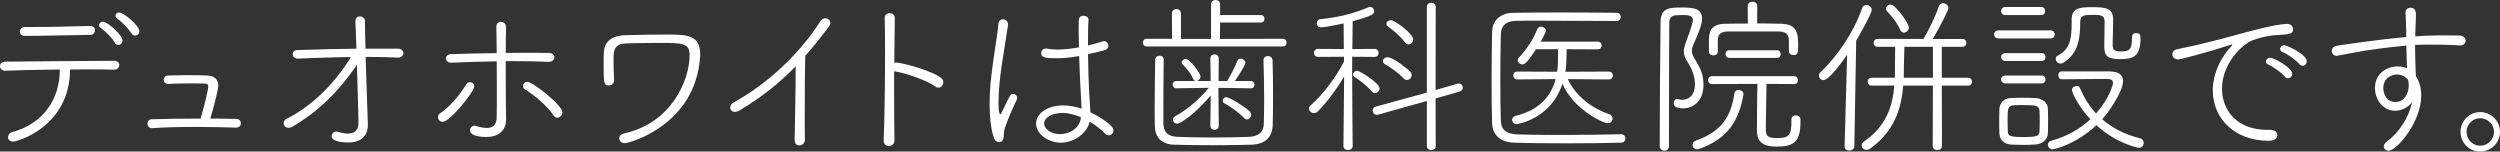
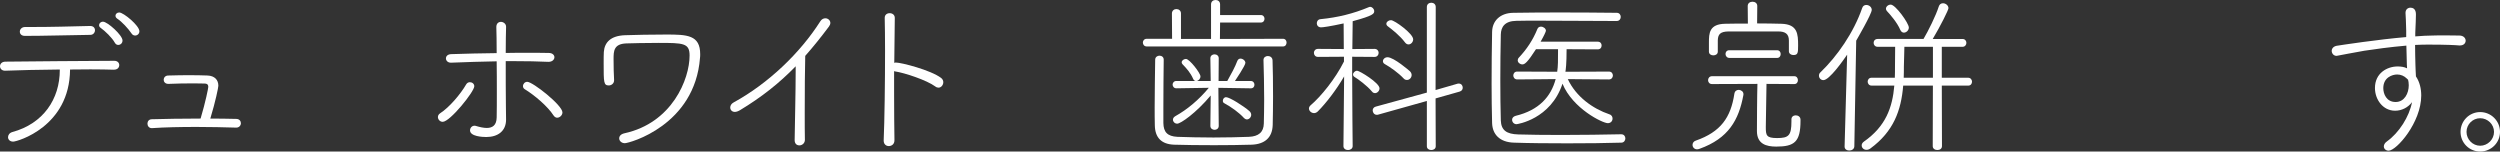
<svg xmlns="http://www.w3.org/2000/svg" id="_レイヤー_2" data-name="レイヤー 2" viewBox="0 0 227.637 13.798">
  <rect x="0" y="0" width="227.637" height="13.798" fill="#333333" stroke="none" />
  <defs>
    <style>
      .cls-1 {
        fill: #fff;
        stroke-width: 0px;
      }
    </style>
  </defs>
  <g id="_レイヤー_1-2" data-name="レイヤー 1">
    <g>
      <path class="cls-1" d="m10.361,6.347c-.56-.016-1.291-.032-2.116-.032-.591,0-1.213.015-1.866.015-.032,5.212-4.807,6.565-5.18,6.565-.312,0-.467-.202-.467-.404,0-.187.124-.389.389-.467,2.816-.762,4.324-3.002,4.324-5.647v-.047c-1.898.016-3.78.062-4.978.109h-.015c-.296,0-.451-.202-.451-.405,0-.202.155-.42.498-.42,2.255-.031,7.327-.062,9.909-.077.311,0,.451.202.451.388,0,.218-.156.42-.482.42h-.015Zm-2.147-3.982c.296,0,.435.187.435.389s-.155.42-.42.42c-2.193.031-4.263.093-5.958.093-.327,0-.466-.187-.466-.389s.171-.42.482-.42h.638c1.774,0,3.391-.047,5.274-.093h.015Zm2.24,1.524c-.234-.435-.871-1.058-1.291-1.354-.109-.077-.14-.155-.14-.249,0-.156.14-.311.358-.311.404,0,1.774,1.229,1.774,1.711,0,.249-.187.404-.389.404-.125,0-.234-.062-.311-.202Zm1.524-.84c-.28-.42-.871-1.073-1.307-1.353-.109-.078-.156-.171-.156-.265,0-.155.14-.296.343-.296.388,0,1.835,1.198,1.835,1.711,0,.234-.187.389-.389.389-.124,0-.249-.062-.327-.187Z" />
      <path class="cls-1" d="m21.5,11.62c-1.089-.031-2.365-.062-3.624-.062-1.462,0-2.909.031-4.029.109h-.031c-.249,0-.389-.202-.389-.406,0-.202.124-.404.404-.404,1.105-.031,2.754-.062,4.434-.062.451-1.508.7-2.769.7-2.877,0-.25-.14-.312-.343-.312-.249,0-.607-.015-1.011-.015-.716,0-1.587.015-2.256.046h-.031c-.28,0-.42-.187-.42-.373s.14-.388.42-.388c.622-.015,1.26-.031,1.82-.031.7,0,1.323.015,1.758.031.654.031.98.404.98.933,0,.14-.249,1.4-.732,2.987.825,0,1.634.015,2.365.031.28,0,.42.202.42.389,0,.202-.155.404-.42.404h-.015Z" />
-       <path class="cls-1" d="m32.313,6.176c-1.602,2.255-3.267,3.921-5.647,5.336-.155.093-.28.124-.404.124-.264,0-.435-.202-.435-.42,0-.139.078-.31.28-.404,2.473-1.244,4.464-3.376,5.849-5.616-1.633.015-3.282.078-4.838.14h-.031c-.28,0-.436-.202-.436-.388,0-.187.14-.389.436-.389,1.696-.062,3.546-.109,5.367-.125-.031-1.089-.077-2.007-.093-2.473v-.032c0-.296.202-.435.405-.435.233,0,.466.155.466.435,0,.513.015,1.431.047,2.505h2.971c.327,0,.482.202.482.404s-.171.405-.482.405h-.032c-.949-.047-1.929-.062-2.924-.062,0,0,.062,2.255.202,6.13v.062c0,1.073-.7,1.602-1.789,1.602-.296,0-1.509-.031-1.509-.576,0-.218.171-.42.404-.42.046,0,.078,0,.124.015.311.094.638.171.933.171.545,0,.98-.233.98-.949,0-.824-.124-4.682-.14-5.32l-.187.28Z" />
      <path class="cls-1" d="m39.874,10.656c0-.124.062-.249.202-.341.825-.529,1.851-1.727,2.38-2.645.078-.124.202-.186.327-.186.202,0,.404.139.404.372,0,.483-2.209,3.237-2.878,3.237-.249,0-.436-.218-.436-.436Zm6.207-8.214c-.015.545-.032,1.4-.032,2.38.669-.015,1.323-.015,1.976-.015.654,0,1.307,0,1.945.015.342,0,.513.202.513.389,0,.202-.187.42-.529.42h-.032c-.98-.046-1.96-.062-2.955-.062h-.918c0,1.446,0,3.018.016,4.138.015.497.015.746.015,1.182,0,1.058-.762,1.587-1.804,1.587-.327,0-1.478-.048-1.478-.607,0-.219.171-.421.404-.421.031,0,.078,0,.124.017.358.108.7.186.996.186.529,0,.887-.249.902-.948.015-.622.015-1.448.015-2.334,0-.903,0-1.882-.015-2.785-1.385.031-2.769.062-4.154.124h-.015c-.296,0-.451-.202-.451-.389s.14-.373.466-.389c1.369-.046,2.754-.077,4.154-.093,0-.996-.015-1.866-.031-2.364v-.015c0-.327.202-.467.42-.467s.467.171.467.435v.015Zm4.324,8.074c-.529-.824-1.711-1.835-2.629-2.396-.109-.063-.156-.171-.156-.281,0-.187.156-.389.389-.389.498,0,3.204,2.132,3.204,2.785,0,.25-.233.483-.482.483-.109,0-.233-.063-.327-.202Z" />
      <path class="cls-1" d="m56.381,12.601c0-.202.14-.389.482-.466,4.34-.949,5.927-4.932,5.927-7.078,0-1.136-.56-1.151-2.831-1.151-1.151,0-2.427.031-2.94.047-1.135.046-1.151.7-1.151,1.431,0,.591.016,1.478.047,1.882v.048c0,.295-.249.466-.482.466-.467,0-.467-.295-.467-1.976,0-.451,0-.871.016-1.073.062-.871.622-1.477,1.929-1.524.902-.031,2.442-.062,3.733-.062,1.914,0,3.112.032,3.112,1.789,0,.109,0,.218-.016.327-.466,6.16-6.44,7.778-6.845,7.778-.311,0-.513-.218-.513-.435Z" />
      <path class="cls-1" d="m73.291,12.725c0,.326-.265.513-.498.513-.234,0-.436-.139-.436-.482v-.015c.016-1.4.093-4.371.093-6.254v-.451c-1.493,1.54-3.111,2.816-5.072,3.998-.187.109-.342.156-.466.156-.265,0-.42-.187-.42-.404,0-.156.093-.343.296-.451,3.189-1.743,6.067-4.512,7.903-7.39.124-.202.296-.28.466-.28.234,0,.451.186.451.42,0,.109-.046.218-.124.327-.732.98-1.447,1.867-2.163,2.676-.031,1.058-.046,3.282-.046,5.164,0,.996,0,1.898.015,2.459v.015Z" />
      <path class="cls-1" d="m81.475,1.649l-.047,4.076c.047-.015.093-.031.14-.031.498,0,3.174.685,4.122,1.401.14.108.202.249.202.389,0,.249-.187.497-.435.497-.093,0-.202-.031-.296-.109-.778-.575-2.8-1.244-3.656-1.369-.031,0-.062-.015-.093-.031v1.898c0,1.727.015,3.36.032,4.371.015.42-.296.56-.514.56-.233,0-.466-.156-.466-.498v-.031c.078-1.789.124-5.352.124-8.136,0-1.229-.015-2.302-.031-3.002v-.015c0-.28.218-.42.451-.42.234,0,.467.14.467.435v.015Z" />
-       <path class="cls-1" d="m90.98,12.943c-.202,0-.404-.14-.498-.435-.28-.872-.373-1.898-.373-2.971,0-.809.047-1.649.14-2.474.202-1.929.576-3.795.653-4.838.016-.327.218-.466.42-.466.233,0,.466.171.466.451v.062c-.109.716-.357,2.209-.56,3.562-.156,1.027-.311,2.411-.311,3.454,0,.622.046,1.119.155,1.119.062,0,.124-.124.218-.326.716-1.525.732-1.525.949-1.525.187,0,.373.14.373.358,0,.077-.016.155-.062.233-.296.622-.638,1.338-1.043,2.473-.077.233-.109.467-.109.732,0,.202-.046.358-.14.466-.078.094-.171.125-.28.125Zm8.198-1.727c-.264.934-1.369,1.774-2.598,1.774-1.042,0-2.24-.73-2.24-1.743,0-.886.996-1.649,2.458-1.649.544,0,1.12.109,1.68.296v-.156l-.062-1.151c-.047-.7-.109-2.1-.156-3.485-.685.124-1.369.202-2.053.202-1.089,0-1.4-.078-1.4-.482,0-.202.155-.404.451-.404.031,0,.078,0,.124.015.296.062.607.078.934.078.622,0,1.276-.078,1.929-.202-.015-.591-.031-1.151-.031-1.618,0-.343.015-.638.015-.856,0-.28.218-.404.435-.404.218,0,.451.14.451.358v.031c-.047.529-.047,1.385-.047,2.318.467-.109.918-.233,1.307-.357.046-.015.093-.031.14-.031.249,0,.404.202.404.42,0,.171-.109.342-.389.42-.482.124-.98.233-1.462.342.016,1.338.062,2.722.109,3.563.016.404.078.917.093,1.431,0,.093.016.202.016.295.233.109,2.1,1.059,2.1,1.65,0,.249-.187.451-.42.451-.109,0-.233-.046-.342-.156-.389-.389-.856-.778-1.4-1.088l-.047.139Zm-2.427-.933c-.996,0-1.68.451-1.68.964,0,.467.576.965,1.447.965.824,0,1.664-.466,1.867-1.291l.046-.249c-.544-.202-1.058-.389-1.68-.389Z" />
      <path class="cls-1" d="m104.422,4.231c-.233,0-.358-.171-.358-.357,0-.171.125-.343.358-.343h2.302l-.015-2.302c0-.264.202-.404.404-.404.218,0,.42.14.42.404v2.318h2.738V.404c0-.28.202-.404.42-.404.202,0,.404.124.404.404v.965h3.702c.234,0,.343.171.343.342s-.109.342-.343.342h-3.702l-.015,1.494,5.741-.016c.218,0,.327.171.327.343,0,.187-.109.357-.327.357h-12.399Zm10.625,1.229c0-.234.202-.358.389-.358.218,0,.42.124.435.389.031.762.046,2.038.046,3.313,0,.918-.015,1.835-.031,2.567-.031,1.167-.731,1.758-1.913,1.804-.98.031-2.209.046-3.422.046-1.354,0-2.691-.015-3.656-.046-1.151-.046-1.727-.653-1.743-1.774-.015-.513-.015-1.073-.015-1.649,0-1.415.032-2.956.047-4.309,0-.249.202-.373.389-.373.202,0,.388.124.388.357v.016c-.015,1.213-.031,2.94-.031,4.371v1.385c.015.824.358,1.213,1.276,1.261.887.031,2.085.062,3.282.062s2.38-.031,3.22-.062c.902-.032,1.354-.436,1.369-1.214.015-.622.031-1.385.031-2.193,0-1.244-.031-2.582-.062-3.578v-.015Zm-4.107,2.535v.077l.032,3.392c0,.233-.187.357-.373.357-.202,0-.389-.124-.389-.357l.031-2.769c-1.338,1.602-2.738,2.566-3.049,2.566-.218,0-.389-.17-.389-.357,0-.125.062-.233.218-.327,1.089-.607,2.147-1.493,3.049-2.582l-2.956.046c-.218,0-.342-.171-.342-.341,0-.156.124-.327.342-.327h1.743c-.078-.015-.171-.077-.218-.202-.249-.56-.591-.933-.964-1.322-.047-.062-.078-.109-.078-.171,0-.171.202-.311.389-.311.327,0,1.322,1.291,1.322,1.587,0,.218-.171.404-.358.42h1.291l-.031-2.069c0-.233.187-.357.373-.357.202,0,.389.124.389.357l-.015,2.069h.793c.327-.576.716-1.291.918-1.835.062-.14.171-.203.28-.203.218,0,.451.187.451.389,0,.234-.887,1.555-.949,1.649h1.431c.233,0,.342.171.342.343s-.109.326-.327.326l-2.956-.046Zm2.334,2.754c-.451-.498-1.167-1.011-1.804-1.354-.093-.046-.124-.125-.124-.218,0-.156.109-.327.296-.327.327,0,1.618.825,2.116,1.261.109.093.171.218.171.341,0,.219-.186.421-.388.421-.078,0-.171-.032-.265-.125Z" />
      <path class="cls-1" d="m122.391,6.954c-.7,1.213-1.649,2.442-2.396,3.189-.109.108-.233.156-.342.156-.249,0-.467-.202-.467-.42,0-.094.047-.202.156-.296.933-.793,2.24-2.396,3.033-3.982v-.435l-2.365.015c-.249,0-.373-.187-.373-.373,0-.171.124-.357.373-.357l2.349.015-.015-2.334c-1.276.28-1.898.358-2.054.358-.264,0-.389-.187-.389-.373,0-.171.109-.357.343-.373,1.571-.155,2.971-.498,4.387-1.089.046-.015.078-.031.124-.031.187,0,.373.187.373.389,0,.233-.062.404-1.96.918,0,.187-.015,1.291-.031,2.536l2.022-.015c.249,0,.373.186.373.357,0,.187-.124.373-.373.373l-2.038-.015v1.571c0,2.333.046,6.565.046,6.565,0,.233-.218.358-.42.358-.218,0-.42-.125-.42-.358l.062-6.347Zm2.536,1.385c-.436-.529-1.26-1.136-1.602-1.338-.093-.062-.125-.14-.125-.218,0-.156.171-.342.373-.342.218,0,2.038,1.105,2.038,1.602,0,.234-.202.436-.404.436-.093,0-.202-.032-.28-.14Zm4.994.855l-4.434,1.244c-.046.015-.077.015-.124.015-.233,0-.373-.202-.373-.404,0-.139.093-.295.28-.341l4.652-1.276V.638c0-.264.202-.389.404-.389s.404.125.404.389l-.015,7.561,1.991-.576c.046-.015.093-.015.124-.015.233,0,.358.187.358.373,0,.156-.078.296-.28.358l-2.193.622.015,4.356c0,.233-.202.343-.404.343s-.404-.109-.404-.343v-4.123Zm-2.116-2.053c-.482-.514-1.214-1.027-1.712-1.307-.124-.062-.171-.171-.171-.264,0-.171.171-.358.42-.358.576,0,2.007,1.245,2.038,1.276.109.109.156.233.156.342,0,.249-.202.451-.42.451-.109,0-.218-.031-.311-.139Zm.124-3.282c-.436-.591-1.182-1.182-1.54-1.447-.109-.078-.155-.155-.155-.249,0-.171.202-.327.42-.327.327,0,2.022,1.229,2.022,1.743,0,.249-.202.466-.42.466-.124,0-.233-.062-.327-.186Z" />
      <path class="cls-1" d="m147.624,12.227c.249,0,.373.187.373.373s-.125.389-.373.389c-1.369.046-3.158.062-4.915.062-1.758,0-3.516-.015-4.839-.062-1.306-.031-1.976-.747-2.007-1.789-.031-1.151-.046-2.349-.046-3.578,0-1.555.015-3.142.046-4.713.015-1.011.732-1.727,1.929-1.742,1.198-.016,2.644-.032,4.138-.032,1.82,0,3.717.015,5.289.032.233,0,.358.186.358.373s-.125.373-.373.373c-1.914,0-4.853-.031-7.141-.031-.762,0-1.446,0-1.991.015-1.058.015-1.4.56-1.415,1.244-.031,1.354-.046,2.801-.046,4.201,0,1.26.015,2.504.046,3.624.031.903.529,1.244,1.587,1.275,1.011.032,2.411.048,3.89.048,1.897,0,3.935-.031,5.475-.063h.015Zm-4.978-7.747c0,1.338-.077,1.882-.108,2.054l3.967-.016c.233,0,.357.171.357.358,0,.171-.124.357-.357.357-1.587,0-2.894-.031-3.749-.031.747,1.602,2.271,2.692,3.78,3.204.218.063.295.233.295.389,0,.218-.156.42-.435.42-.466,0-3.189-1.322-4.123-3.594-1.073,3.252-4.137,3.687-4.185,3.687-.249,0-.404-.202-.404-.404,0-.14.094-.296.327-.358,2.132-.514,3.22-1.758,3.64-3.345-.73,0-2.069.031-3.5.031-.234,0-.358-.187-.358-.357,0-.187.124-.358.358-.358l3.64.016c.077-.498.077-1.027.077-2.054h-2.007c-.793,1.229-1.027,1.385-1.244,1.385s-.42-.171-.42-.373c0-.078.031-.171.108-.249.716-.762,1.276-1.603,1.681-2.598.062-.155.187-.218.327-.218.218,0,.451.171.451.373,0,.078-.187.482-.483.996h5.196c.25,0,.358.171.358.342,0,.187-.108.358-.358.358l-2.831-.015Z" />
-       <path class="cls-1" d="m153.164.685c.918,0,1.82.031,1.82,1.027,0,.233-.046.685-.732,2.209-.139.296-.202.513-.202.716,0,.28.125.514.358.887.467.778.701,1.307.701,2.209,0,1.524-.98,2.131-1.852,2.131-.607,0-.855-.186-.855-.466,0-.202.125-.389.312-.389.015,0,.046.015.077.015.14.046.28.063.404.063.094,0,1.136-.017,1.136-1.417,0-.824-.343-1.508-.685-2.053-.233-.357-.326-.638-.326-.949,0-.249.077-.513.202-.856.591-1.571.622-1.867.622-1.991,0-.249-.125-.451-.809-.451-.233,0-.514.015-.685.015-.466.015-.653.264-.653.7-.031,2.582-.015,7.498-.031,11.216,0,.28-.202.42-.404.42-.218,0-.435-.14-.435-.42,0-2.879.031-8.338.077-11.357.031-1.244.84-1.26,1.96-1.26Zm1.369,12.912c-.265,0-.42-.202-.42-.404,0-.156.093-.326.295-.389,2.272-.793,3.189-2.099,3.516-4.277.046-.249.218-.343.389-.343.218,0,.435.156.435.373v.077c-.42,2.287-1.354,3.967-3.998,4.916-.079.031-.156.046-.218.046Zm8.976-3.095c.218,0,.435.139.435.389v.108c0,1.914-.545,2.349-2.209,2.349-.903,0-1.758-.233-1.758-1.415,0-.576.015-3.453.046-4.294l-4.137.015c-.234,0-.358-.17-.358-.357,0-.171.124-.358.358-.358h7.497c.218,0,.327.187.327.358,0,.187-.109.357-.327.357l-2.535-.015c0,.841-.063,3.096-.063,3.936,0,.747.046.996,1.027.996,1.043,0,1.307-.218,1.307-1.509v-.202c0-.233.187-.357.389-.357Zm-.622-6.814c0-.607-.343-.824-.965-.824h-4.543c-.747.015-.949.264-.965.809v1.027c0,.233-.202.342-.404.342s-.404-.109-.404-.342v-.809c0-.856.015-1.711,1.509-1.727.607-.016,1.322-.016,2.038-.016l-.015-1.602c0-.264.218-.389.435-.389s.435.125.435.389l-.015,1.587c.778,0,1.54.015,2.224.032,1.463.046,1.509.933,1.509,1.96,0,.685-.015.887-.435.887-.202,0-.404-.124-.404-.342v-.98Zm-5.413,1.587c-.234,0-.358-.187-.358-.358,0-.171.108-.342.341-.342h4.356c.218,0,.327.171.327.342,0,.187-.109.358-.327.358h-4.339Z" />
+       <path class="cls-1" d="m153.164.685Zm1.369,12.912c-.265,0-.42-.202-.42-.404,0-.156.093-.326.295-.389,2.272-.793,3.189-2.099,3.516-4.277.046-.249.218-.343.389-.343.218,0,.435.156.435.373v.077c-.42,2.287-1.354,3.967-3.998,4.916-.079.031-.156.046-.218.046Zm8.976-3.095c.218,0,.435.139.435.389v.108c0,1.914-.545,2.349-2.209,2.349-.903,0-1.758-.233-1.758-1.415,0-.576.015-3.453.046-4.294l-4.137.015c-.234,0-.358-.17-.358-.357,0-.171.124-.358.358-.358h7.497c.218,0,.327.187.327.358,0,.187-.109.357-.327.357l-2.535-.015c0,.841-.063,3.096-.063,3.936,0,.747.046.996,1.027.996,1.043,0,1.307-.218,1.307-1.509v-.202c0-.233.187-.357.389-.357Zm-.622-6.814c0-.607-.343-.824-.965-.824h-4.543c-.747.015-.949.264-.965.809v1.027c0,.233-.202.342-.404.342s-.404-.109-.404-.342v-.809c0-.856.015-1.711,1.509-1.727.607-.016,1.322-.016,2.038-.016l-.015-1.602c0-.264.218-.389.435-.389s.435.125.435.389l-.015,1.587c.778,0,1.54.015,2.224.032,1.463.046,1.509.933,1.509,1.96,0,.685-.015.887-.435.887-.202,0-.404-.124-.404-.342v-.98Zm-5.413,1.587c-.234,0-.358-.187-.358-.358,0-.171.108-.342.341-.342h4.356c.218,0,.327.171.327.342,0,.187-.109.358-.327.358h-4.339Z" />
      <path class="cls-1" d="m167.959,13.332l.233-8.354c-.373.544-1.618,2.318-2.163,2.318-.233,0-.404-.187-.404-.405,0-.109.032-.218.14-.311,1.525-1.462,3.018-3.609,3.796-5.849.062-.202.218-.28.373-.28.249,0,.497.187.497.451,0,.373-1.4,2.769-1.415,2.8l-.17,9.63c-.017.249-.234.373-.467.373-.202,0-.42-.109-.42-.358v-.015Zm8.042-5.538h-2.706c-.187,2.271-.872,4.169-2.987,5.725-.125.093-.249.124-.358.124-.249,0-.435-.186-.435-.404,0-.124.062-.249.218-.357,1.976-1.385,2.582-3.096,2.754-5.088h-2.07c-.233,0-.357-.187-.357-.358,0-.187.124-.358.357-.358h2.116c.015-.341.015-.684.015-1.042,0-.529.015-1.135.015-1.773h-1.587c-.249,0-.373-.187-.373-.358,0-.187.125-.357.373-.357h4.169c.435-.732,1.121-2.116,1.385-2.94.062-.218.218-.311.389-.311.249,0,.498.202.498.451,0,.156-.716,1.602-1.432,2.801h2.707c.233,0,.358.171.358.357,0,.171-.125.358-.358.358h-1.882v2.815h2.396c.233,0,.357.187.357.358,0,.187-.124.358-.341.358h-2.411l.015,5.507c0,.249-.202.358-.421.358-.202,0-.42-.109-.42-.358l.015-5.507Zm-2.97-5.072c-.281-.669-.934-1.415-1.214-1.711-.062-.062-.093-.14-.093-.218,0-.187.202-.373.435-.373.435,0,1.649,1.696,1.649,2.085,0,.265-.233.467-.451.467-.124,0-.249-.078-.326-.249Zm2.97,1.54h-2.598c0,.668-.046,1.213-.046,1.789,0,.357,0,.685-.015,1.026h2.66v-2.815Z" />
-       <path class="cls-1" d="m181.96,3.5c-.249,0-.389-.187-.389-.373,0-.171.14-.357.389-.357h4.745c.264,0,.389.187.389.357,0,.187-.125.373-.389.373h-4.745Zm3.329,9.661c-.327.015-.716.031-1.105.031s-.761-.015-1.073-.031c-.668-.046-1.042-.451-1.058-1.042-.015-.343-.015-.653-.015-.949,0-.42,0-.809.015-1.198.015-.591.389-1.011,1.027-1.042.358-.015.715-.031,1.058-.031.435,0,.84.015,1.213.031.622.031,1.105.42,1.121.949.015.357.015.746.015,1.135,0,.373,0,.747-.015,1.089-.015.576-.435,1.011-1.182,1.058Zm-2.707-11.792c-.249,0-.372-.187-.372-.373,0-.171.124-.358.372-.358h3.283c.249,0,.358.187.358.358,0,.187-.109.373-.358.373h-3.283Zm.015,4.185c-.249,0-.388-.187-.388-.358,0-.187.139-.358.388-.358h3.299c.249,0,.358.171.358.358,0,.171-.109.358-.358.358h-3.299Zm0,2.038c-.249,0-.388-.187-.388-.358,0-.187.139-.357.388-.357h3.299c.249,0,.358.171.358.357,0,.171-.109.358-.358.358h-3.299Zm3.127,3.438c0-.341,0-.668-.015-.902-.031-.545-.389-.56-1.493-.56-.296,0-.591,0-.825.015-.591.031-.591.327-.591,1.446,0,.343.017.67.017.918.015.451.249.529,1.4.529,1.291,0,1.477-.094,1.493-.56.015-.233.015-.56.015-.887Zm1.182,2.567c-.249,0-.435-.202-.435-.42,0-.156.093-.31.343-.373,1.462-.404,2.644-1.119,3.53-1.945-1.104-1.166-1.68-2.427-1.68-2.66s.233-.373.435-.373c.109,0,.233.046.281.171.357.84.84,1.649,1.477,2.334,1.182-1.338,1.54-2.567,1.54-2.785,0-.249-.171-.358-.56-.358-1.074,0-2.879.015-4.107.031-.218,0-.31-.187-.31-.357,0-.187.093-.358.28-.358h4.402c.918.015,1.213.389,1.213.871,0,.918-1.213,2.723-1.897,3.484.886.778,2.022,1.385,3.422,1.727.249.062.358.249.358.435,0,.218-.156.436-.452.436-.031,0-1.959-.327-3.858-2.054-1.866,1.743-3.827,2.193-3.982,2.193Zm6.099-8.214c-1.121,0-1.4-.311-1.4-1.151,0-.668.031-1.758.031-2.271,0-.56-.343-.607-.996-.607-.855,0-1.229.016-1.229.654,0,1.4-.125,2.816-1.509,3.687-.093.062-.187.093-.28.093-.265,0-.435-.233-.435-.435,0-.109.046-.218.17-.28,1.151-.576,1.276-1.634,1.276-2.94v-.357c0-1.058.778-1.121,1.789-1.121,1.306,0,1.991.047,1.991,1.151,0,.778-.046,1.649-.046,2.302,0,.498.218.576.793.576.7,0,.964-.171.964-1.12,0-.327.015-.545.389-.545s.389.218.389.498c0,1.711-.762,1.867-1.897,1.867Z" />
-       <path class="cls-1" d="m206.572,12.818c-3.158,0-5.088-2.084-5.088-4.589,0-2.193,1.463-3.78,1.587-3.905.125-.124.187-.202.187-.233,0-.015,0-.031-.031-.031-.046,0-.125.015-.249.062-1.991.654-4.481,1.291-4.62,1.291-.358,0-.56-.233-.56-.482,0-.186.139-.388.451-.451.343-.078,1.292-.265,1.804-.389.778-.202,2.178-.513,3.811-.98.452-.124,3.314-.933,4.402-.933.343,0,.529.249.529.498,0,.404-.358.451-1.198.498-.824.031-1.68.187-2.427.466-1.042.389-2.846,2.163-2.846,4.433,0,1.945,1.322,3.749,4.106,3.749h.281c.435,0,.653.233.653.483,0,.077-.031.513-.793.513Zm1.477-5.833c-.31-.389-1.058-.902-1.524-1.12-.14-.062-.202-.156-.202-.265,0-.171.155-.342.389-.342.31,0,2.007.887,2.007,1.462,0,.234-.187.405-.389.405-.094,0-.202-.031-.281-.14Zm1.338-1.135c-.312-.373-1.073-.918-1.556-1.121-.156-.062-.218-.171-.218-.28,0-.156.156-.327.389-.327s2.038.825,2.038,1.462c0,.233-.171.404-.373.404-.093,0-.202-.046-.28-.14Z" />
      <path class="cls-1" d="m219.157,5.927l-.046-1.773c-1.462.124-2.925.327-3.827.466-1.121.187-1.96.373-2.442.451-.032,0-.063.015-.094.015-.264,0-.435-.233-.435-.451,0-.202.14-.404.451-.466.498-.078,3.765-.576,6.332-.793v-.607c-.015-.996-.046-1.089-.062-1.587v-.015c0-.312.218-.467.451-.467.497,0,.497.498.497.638,0,.373-.031.965-.046,1.323-.015.218-.015.435-.015.653.591-.046,1.121-.078,1.556-.078.389-.015.732-.015,1.121-.015.372,0,.793,0,1.337.015.389,0,.576.249.576.467s-.171.435-.513.435h-.079c-.373-.031-1.088-.077-2.893-.077-.358,0-.732.015-1.121.031,0,.576.015,1.198.031,1.804,0,.265.031.654.046,1.058.343.513.483,1.119.483,1.743,0,2.458-2.255,5.024-2.971,5.024-.249,0-.435-.171-.435-.389,0-.156.093-.327.295-.466,1.089-.778,2.022-2.241,2.272-3.563-.373.497-.949.778-1.54.778-1.121,0-1.835-1.028-1.835-2.07,0-1.353,1.104-1.96,2.069-1.96.312,0,.607.046.855.171l-.015-.296Zm0,1.229c-.249-.249-.56-.373-.886-.373-.435,0-1.261.264-1.261,1.244,0,.514.281,1.261,1.121,1.261.809,0,1.198-.793,1.198-1.525,0-.218-.031-.373-.062-.498l-.109-.108Z" />
      <path class="cls-1" d="m225.833,13.798c-.996,0-1.789-.793-1.789-1.789s.793-1.804,1.789-1.804,1.804.809,1.804,1.804-.809,1.789-1.804,1.789Zm0-3.033c-.685,0-1.245.56-1.245,1.244,0,.685.56,1.261,1.245,1.261.684,0,1.26-.576,1.26-1.261,0-.684-.576-1.244-1.26-1.244Z" />
    </g>
  </g>
</svg>